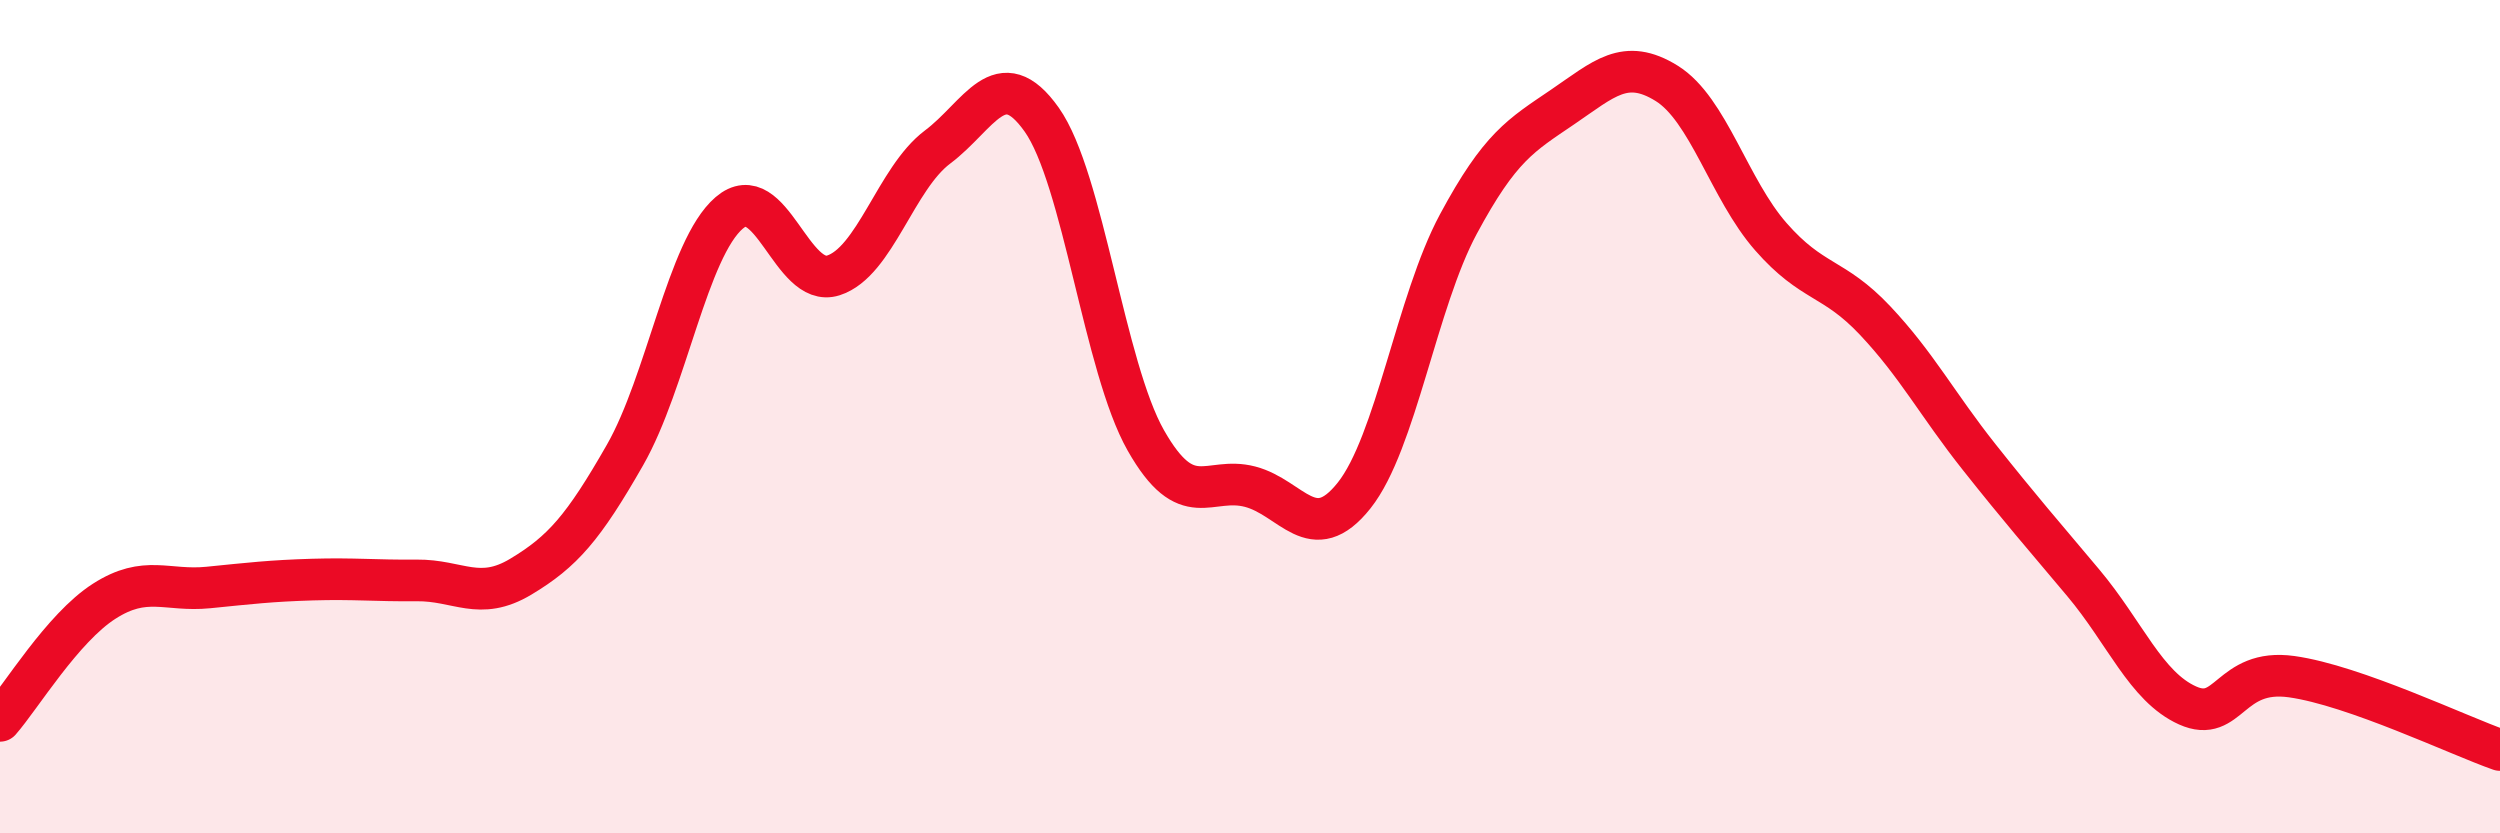
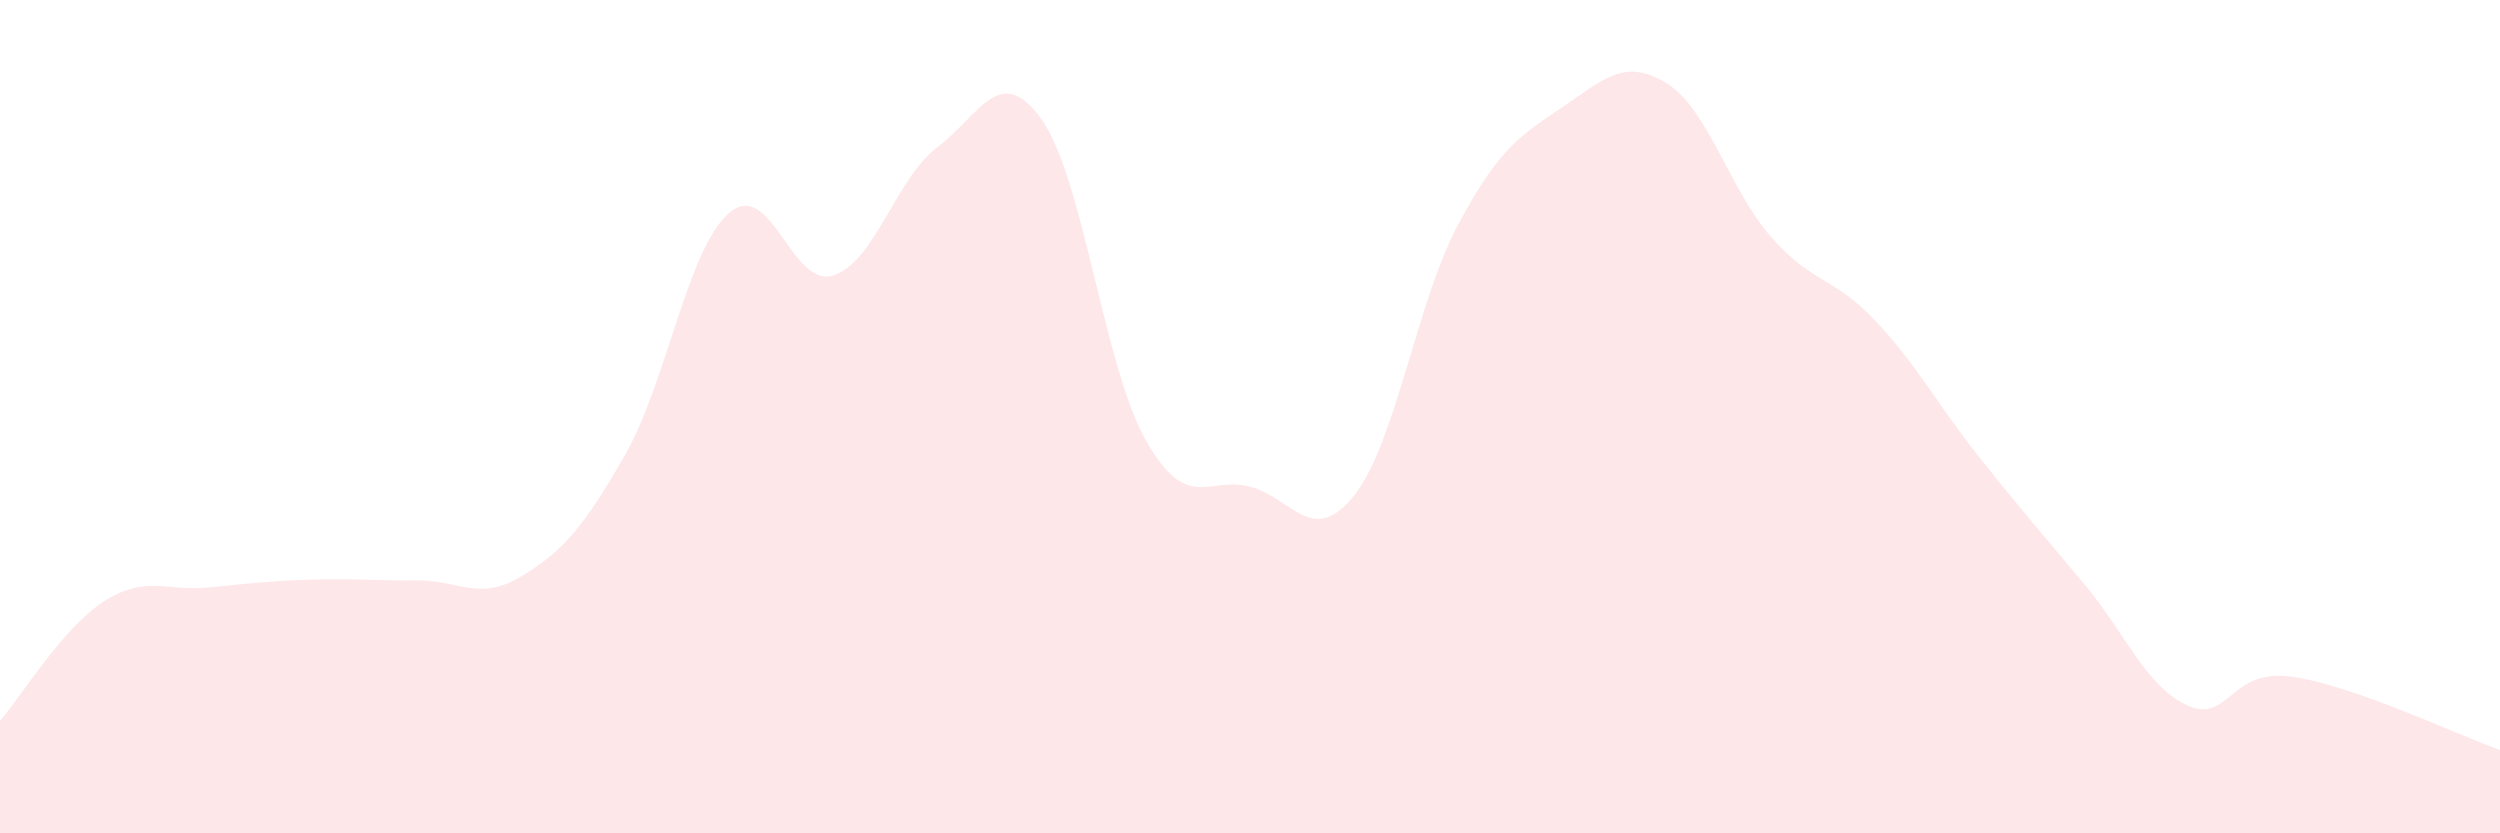
<svg xmlns="http://www.w3.org/2000/svg" width="60" height="20" viewBox="0 0 60 20">
  <path d="M 0,17.3 C 0.5,16.73 1.5,15.07 2.5,14.43 C 3.5,13.79 4,14.2 5,14.1 C 6,14 6.5,13.94 7.5,13.91 C 8.5,13.88 9,13.94 10,13.93 C 11,13.92 11.5,14.44 12.5,13.84 C 13.5,13.24 14,12.67 15,10.92 C 16,9.17 16.5,5.97 17.5,5.11 C 18.5,4.25 19,6.93 20,6.61 C 21,6.29 21.5,4.28 22.5,3.53 C 23.5,2.78 24,1.46 25,2.87 C 26,4.28 26.5,8.81 27.5,10.57 C 28.5,12.33 29,11.42 30,11.68 C 31,11.94 31.5,13.15 32.5,11.89 C 33.5,10.63 34,7.24 35,5.38 C 36,3.52 36.5,3.25 37.5,2.57 C 38.5,1.89 39,1.38 40,2 C 41,2.62 41.5,4.54 42.5,5.68 C 43.5,6.82 44,6.63 45,7.69 C 46,8.75 46.5,9.71 47.5,10.97 C 48.5,12.23 49,12.8 50,13.99 C 51,15.18 51.5,16.48 52.5,16.93 C 53.5,17.38 53.5,16.03 55,16.24 C 56.5,16.45 59,17.65 60,18L60 20L0 20Z" fill="#EB0A25" opacity="0.1" stroke-linecap="round" stroke-linejoin="round" />
-   <path d="M 0,17.3 C 0.5,16.73 1.5,15.07 2.5,14.43 C 3.5,13.79 4,14.2 5,14.1 C 6,14 6.5,13.94 7.5,13.91 C 8.5,13.88 9,13.94 10,13.93 C 11,13.92 11.5,14.44 12.5,13.84 C 13.5,13.24 14,12.67 15,10.92 C 16,9.17 16.5,5.97 17.5,5.11 C 18.5,4.25 19,6.93 20,6.61 C 21,6.29 21.5,4.28 22.5,3.53 C 23.5,2.78 24,1.46 25,2.87 C 26,4.28 26.5,8.81 27.5,10.57 C 28.5,12.33 29,11.42 30,11.68 C 31,11.94 31.5,13.15 32.5,11.89 C 33.5,10.63 34,7.24 35,5.38 C 36,3.52 36.5,3.25 37.5,2.57 C 38.5,1.89 39,1.38 40,2 C 41,2.62 41.5,4.54 42.5,5.68 C 43.5,6.82 44,6.63 45,7.69 C 46,8.75 46.5,9.71 47.5,10.97 C 48.5,12.23 49,12.8 50,13.99 C 51,15.18 51.5,16.48 52.5,16.93 C 53.5,17.38 53.5,16.03 55,16.24 C 56.5,16.45 59,17.65 60,18" stroke="#EB0A25" stroke-width="1" fill="none" stroke-linecap="round" stroke-linejoin="round" />
</svg>